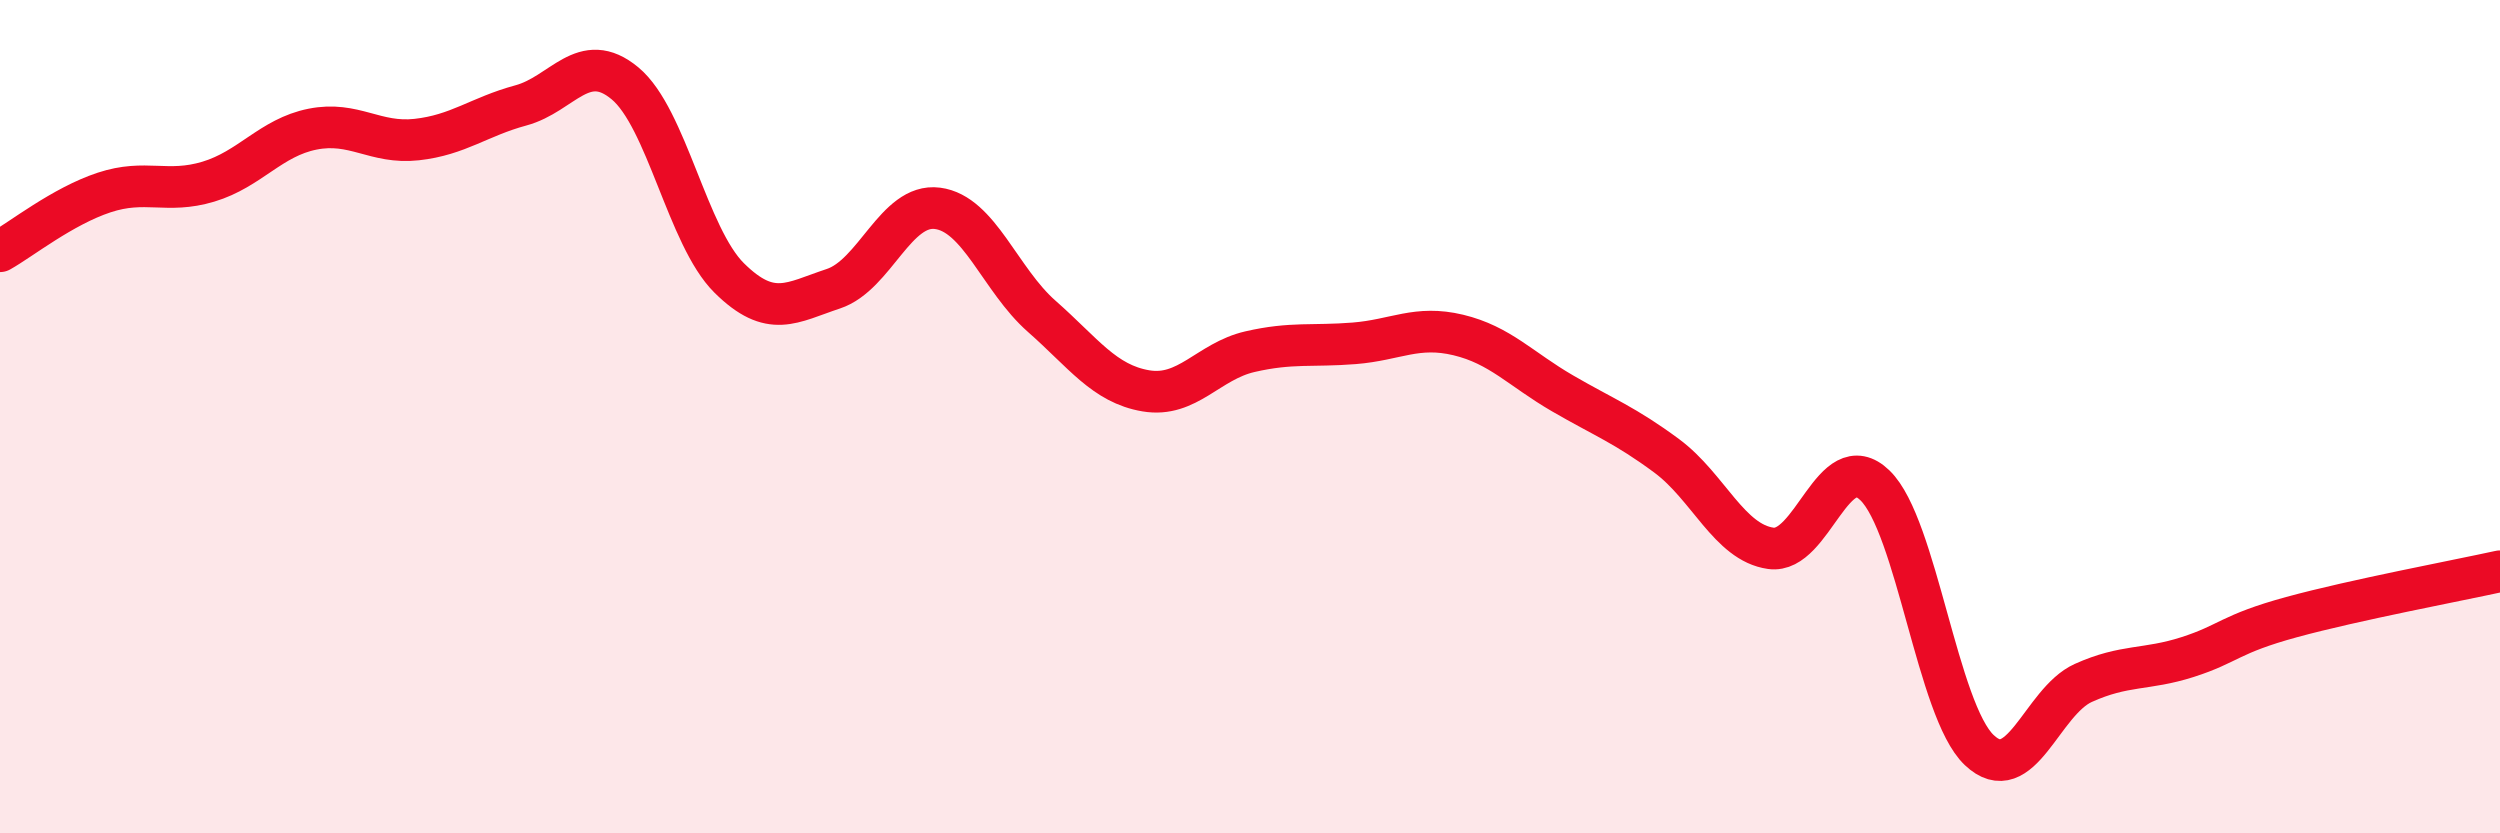
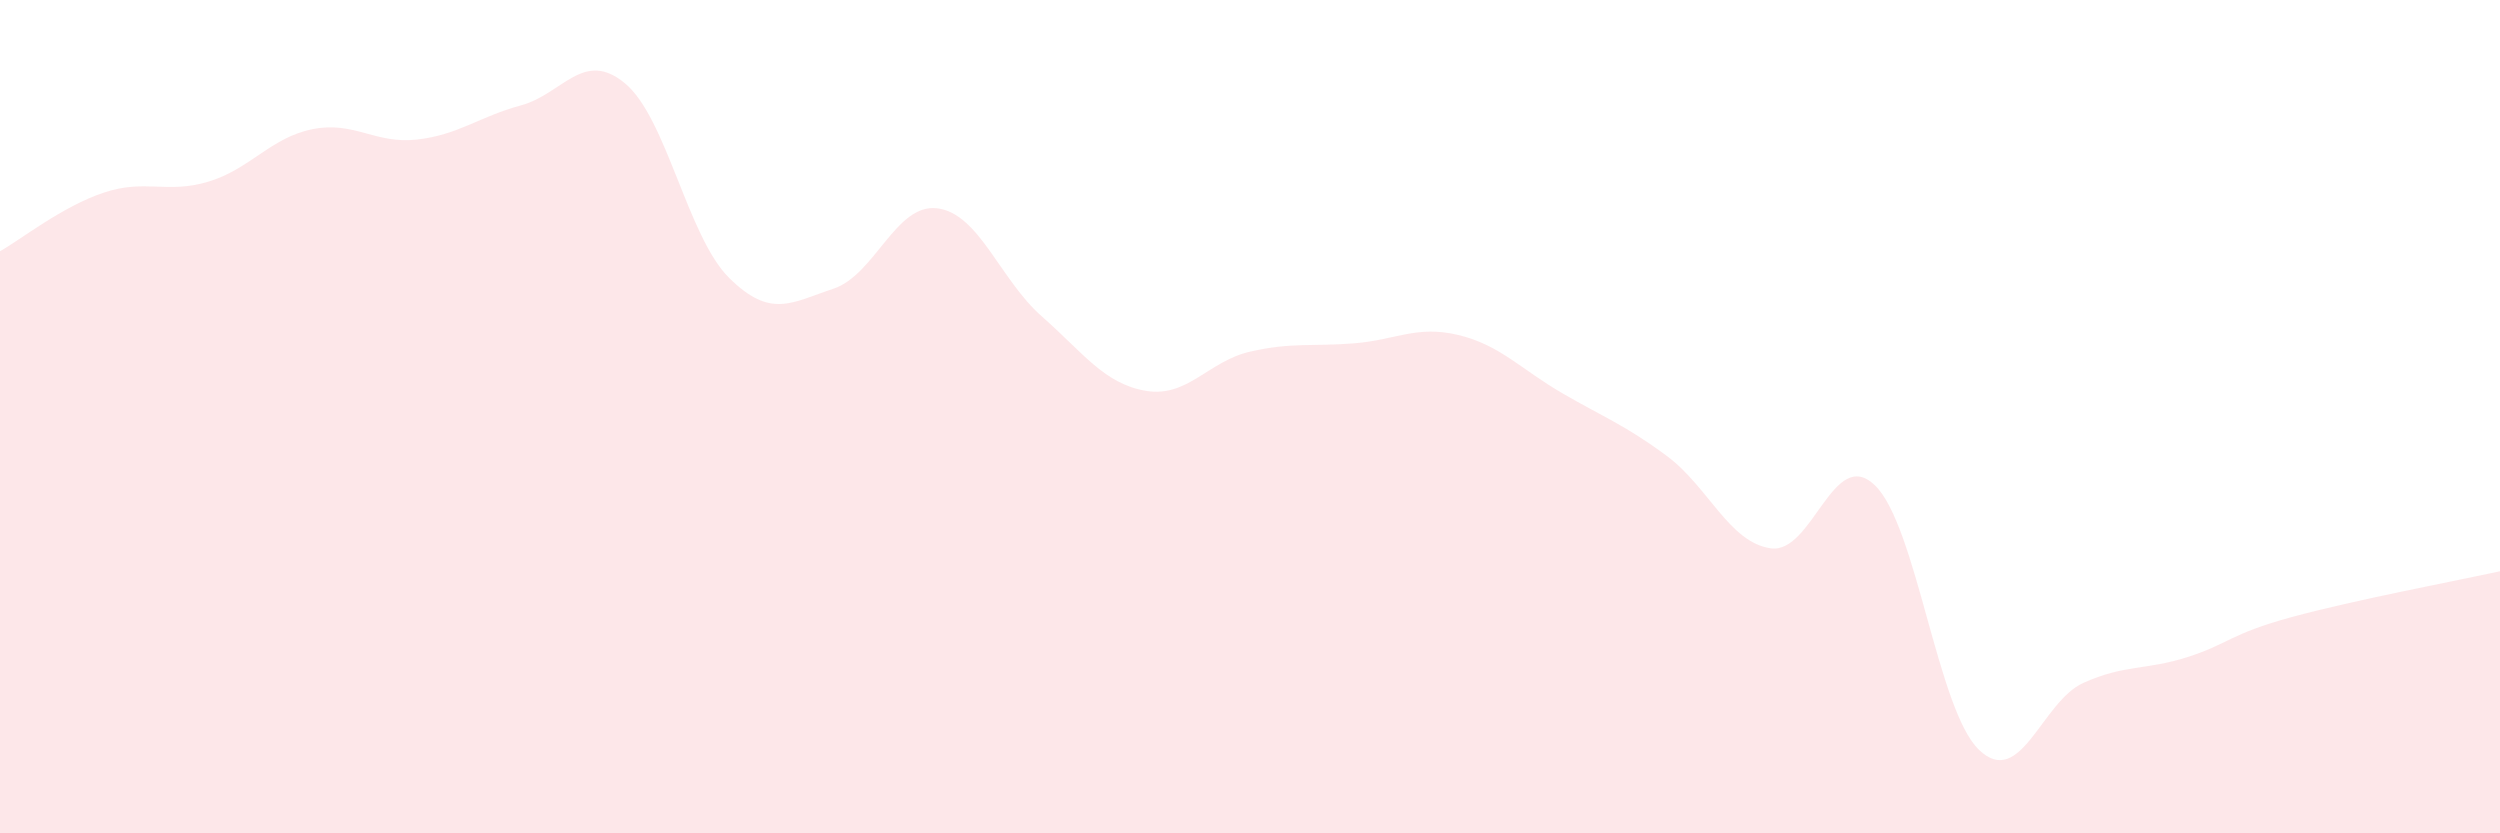
<svg xmlns="http://www.w3.org/2000/svg" width="60" height="20" viewBox="0 0 60 20">
  <path d="M 0,6.03 C 0.5,5.75 1.5,4.95 2.5,4.62 C 3.5,4.29 4,4.66 5,4.36 C 6,4.06 6.5,3.3 7.5,3.1 C 8.5,2.9 9,3.46 10,3.35 C 11,3.24 11.5,2.8 12.5,2.53 C 13.5,2.26 14,1.17 15,2 C 16,2.83 16.5,5.68 17.5,6.67 C 18.5,7.66 19,7.26 20,6.93 C 21,6.6 21.5,4.87 22.5,5 C 23.5,5.13 24,6.71 25,7.59 C 26,8.47 26.5,9.21 27.5,9.38 C 28.5,9.55 29,8.67 30,8.44 C 31,8.21 31.5,8.32 32.5,8.24 C 33.5,8.16 34,7.8 35,8.04 C 36,8.28 36.5,8.86 37.5,9.44 C 38.5,10.02 39,10.2 40,10.94 C 41,11.68 41.5,13.02 42.5,13.16 C 43.5,13.3 44,10.68 45,11.65 C 46,12.62 46.5,17.05 47.5,18 C 48.5,18.95 49,16.84 50,16.39 C 51,15.94 51.5,16.09 52.5,15.77 C 53.5,15.45 53.5,15.22 55,14.81 C 56.5,14.4 59,13.93 60,13.71L60 20L0 20Z" fill="#EB0A25" opacity="0.1" stroke-linecap="round" stroke-linejoin="round" />
-   <path d="M 0,6.03 C 0.5,5.75 1.5,4.95 2.5,4.62 C 3.5,4.29 4,4.66 5,4.36 C 6,4.06 6.5,3.3 7.5,3.1 C 8.5,2.9 9,3.46 10,3.35 C 11,3.24 11.5,2.8 12.5,2.53 C 13.5,2.26 14,1.17 15,2 C 16,2.83 16.5,5.68 17.5,6.67 C 18.5,7.66 19,7.26 20,6.93 C 21,6.6 21.5,4.87 22.5,5 C 23.5,5.13 24,6.71 25,7.59 C 26,8.47 26.5,9.21 27.5,9.38 C 28.5,9.55 29,8.67 30,8.44 C 31,8.21 31.5,8.32 32.5,8.24 C 33.5,8.16 34,7.8 35,8.04 C 36,8.28 36.5,8.86 37.5,9.44 C 38.5,10.02 39,10.2 40,10.94 C 41,11.68 41.5,13.02 42.5,13.16 C 43.5,13.3 44,10.68 45,11.65 C 46,12.62 46.5,17.05 47.5,18 C 48.5,18.95 49,16.84 50,16.39 C 51,15.94 51.5,16.09 52.5,15.77 C 53.5,15.45 53.5,15.22 55,14.81 C 56.5,14.4 59,13.93 60,13.71" stroke="#EB0A25" stroke-width="1" fill="none" stroke-linecap="round" stroke-linejoin="round" />
</svg>